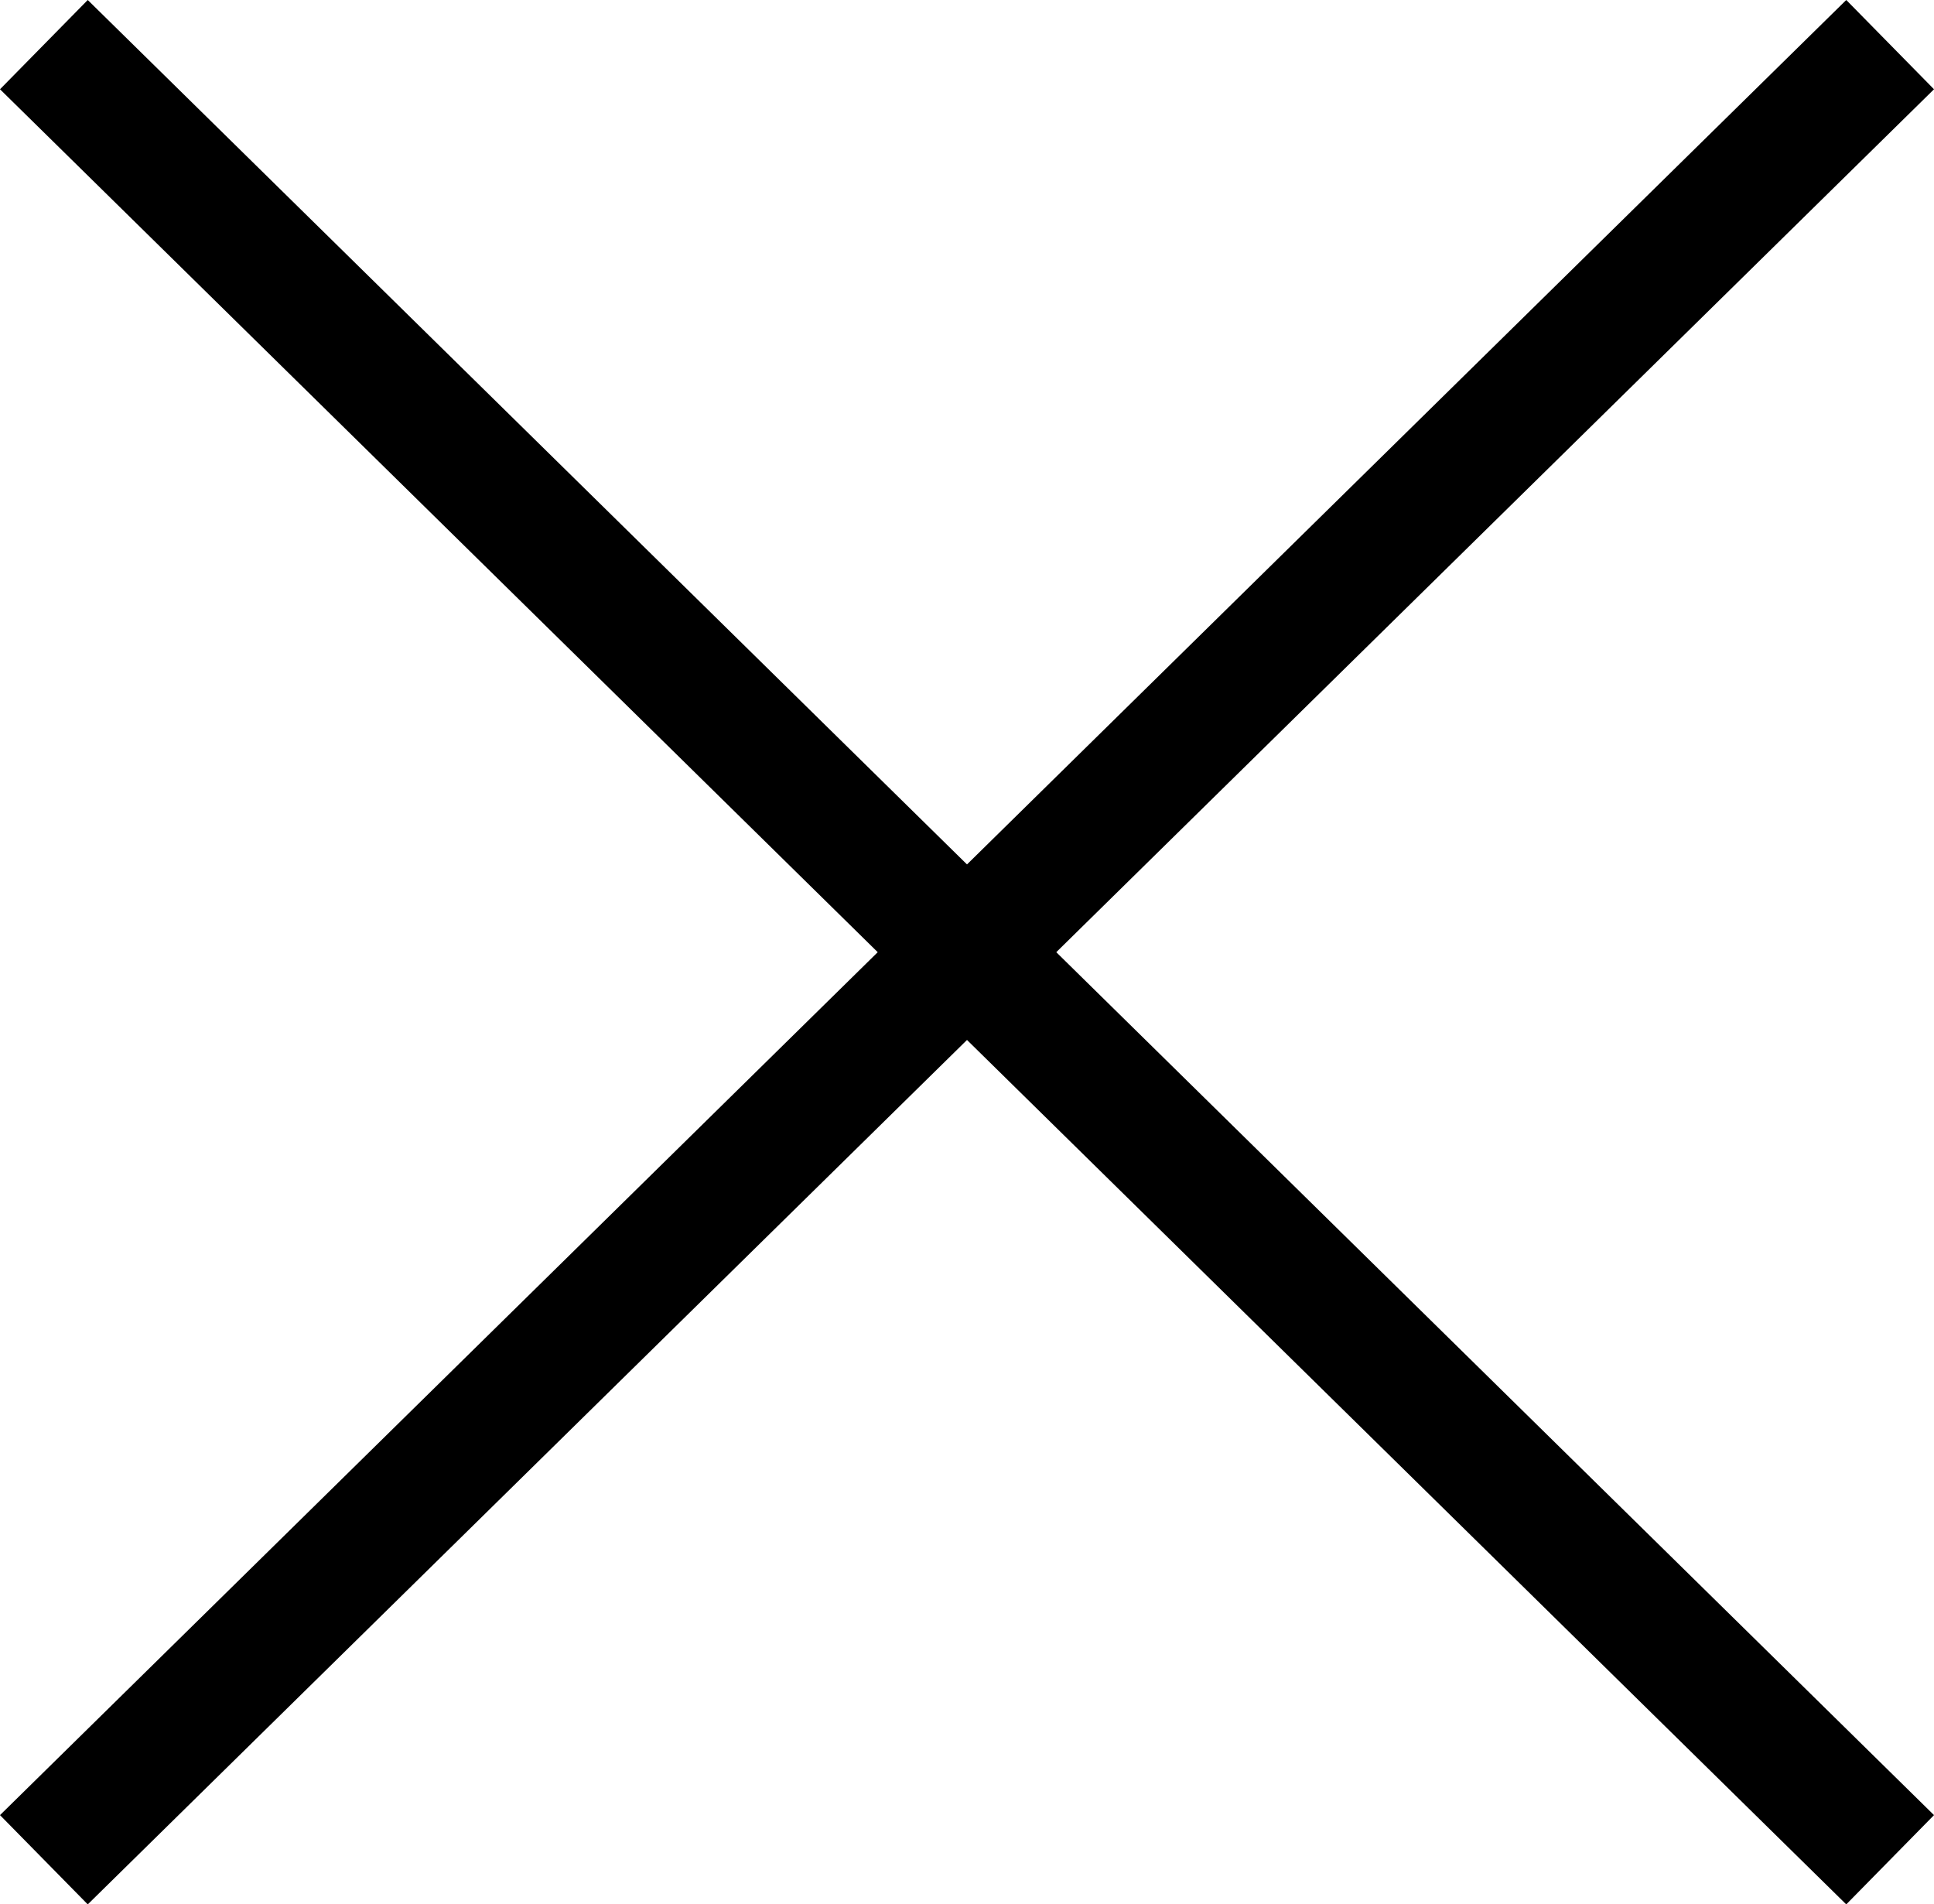
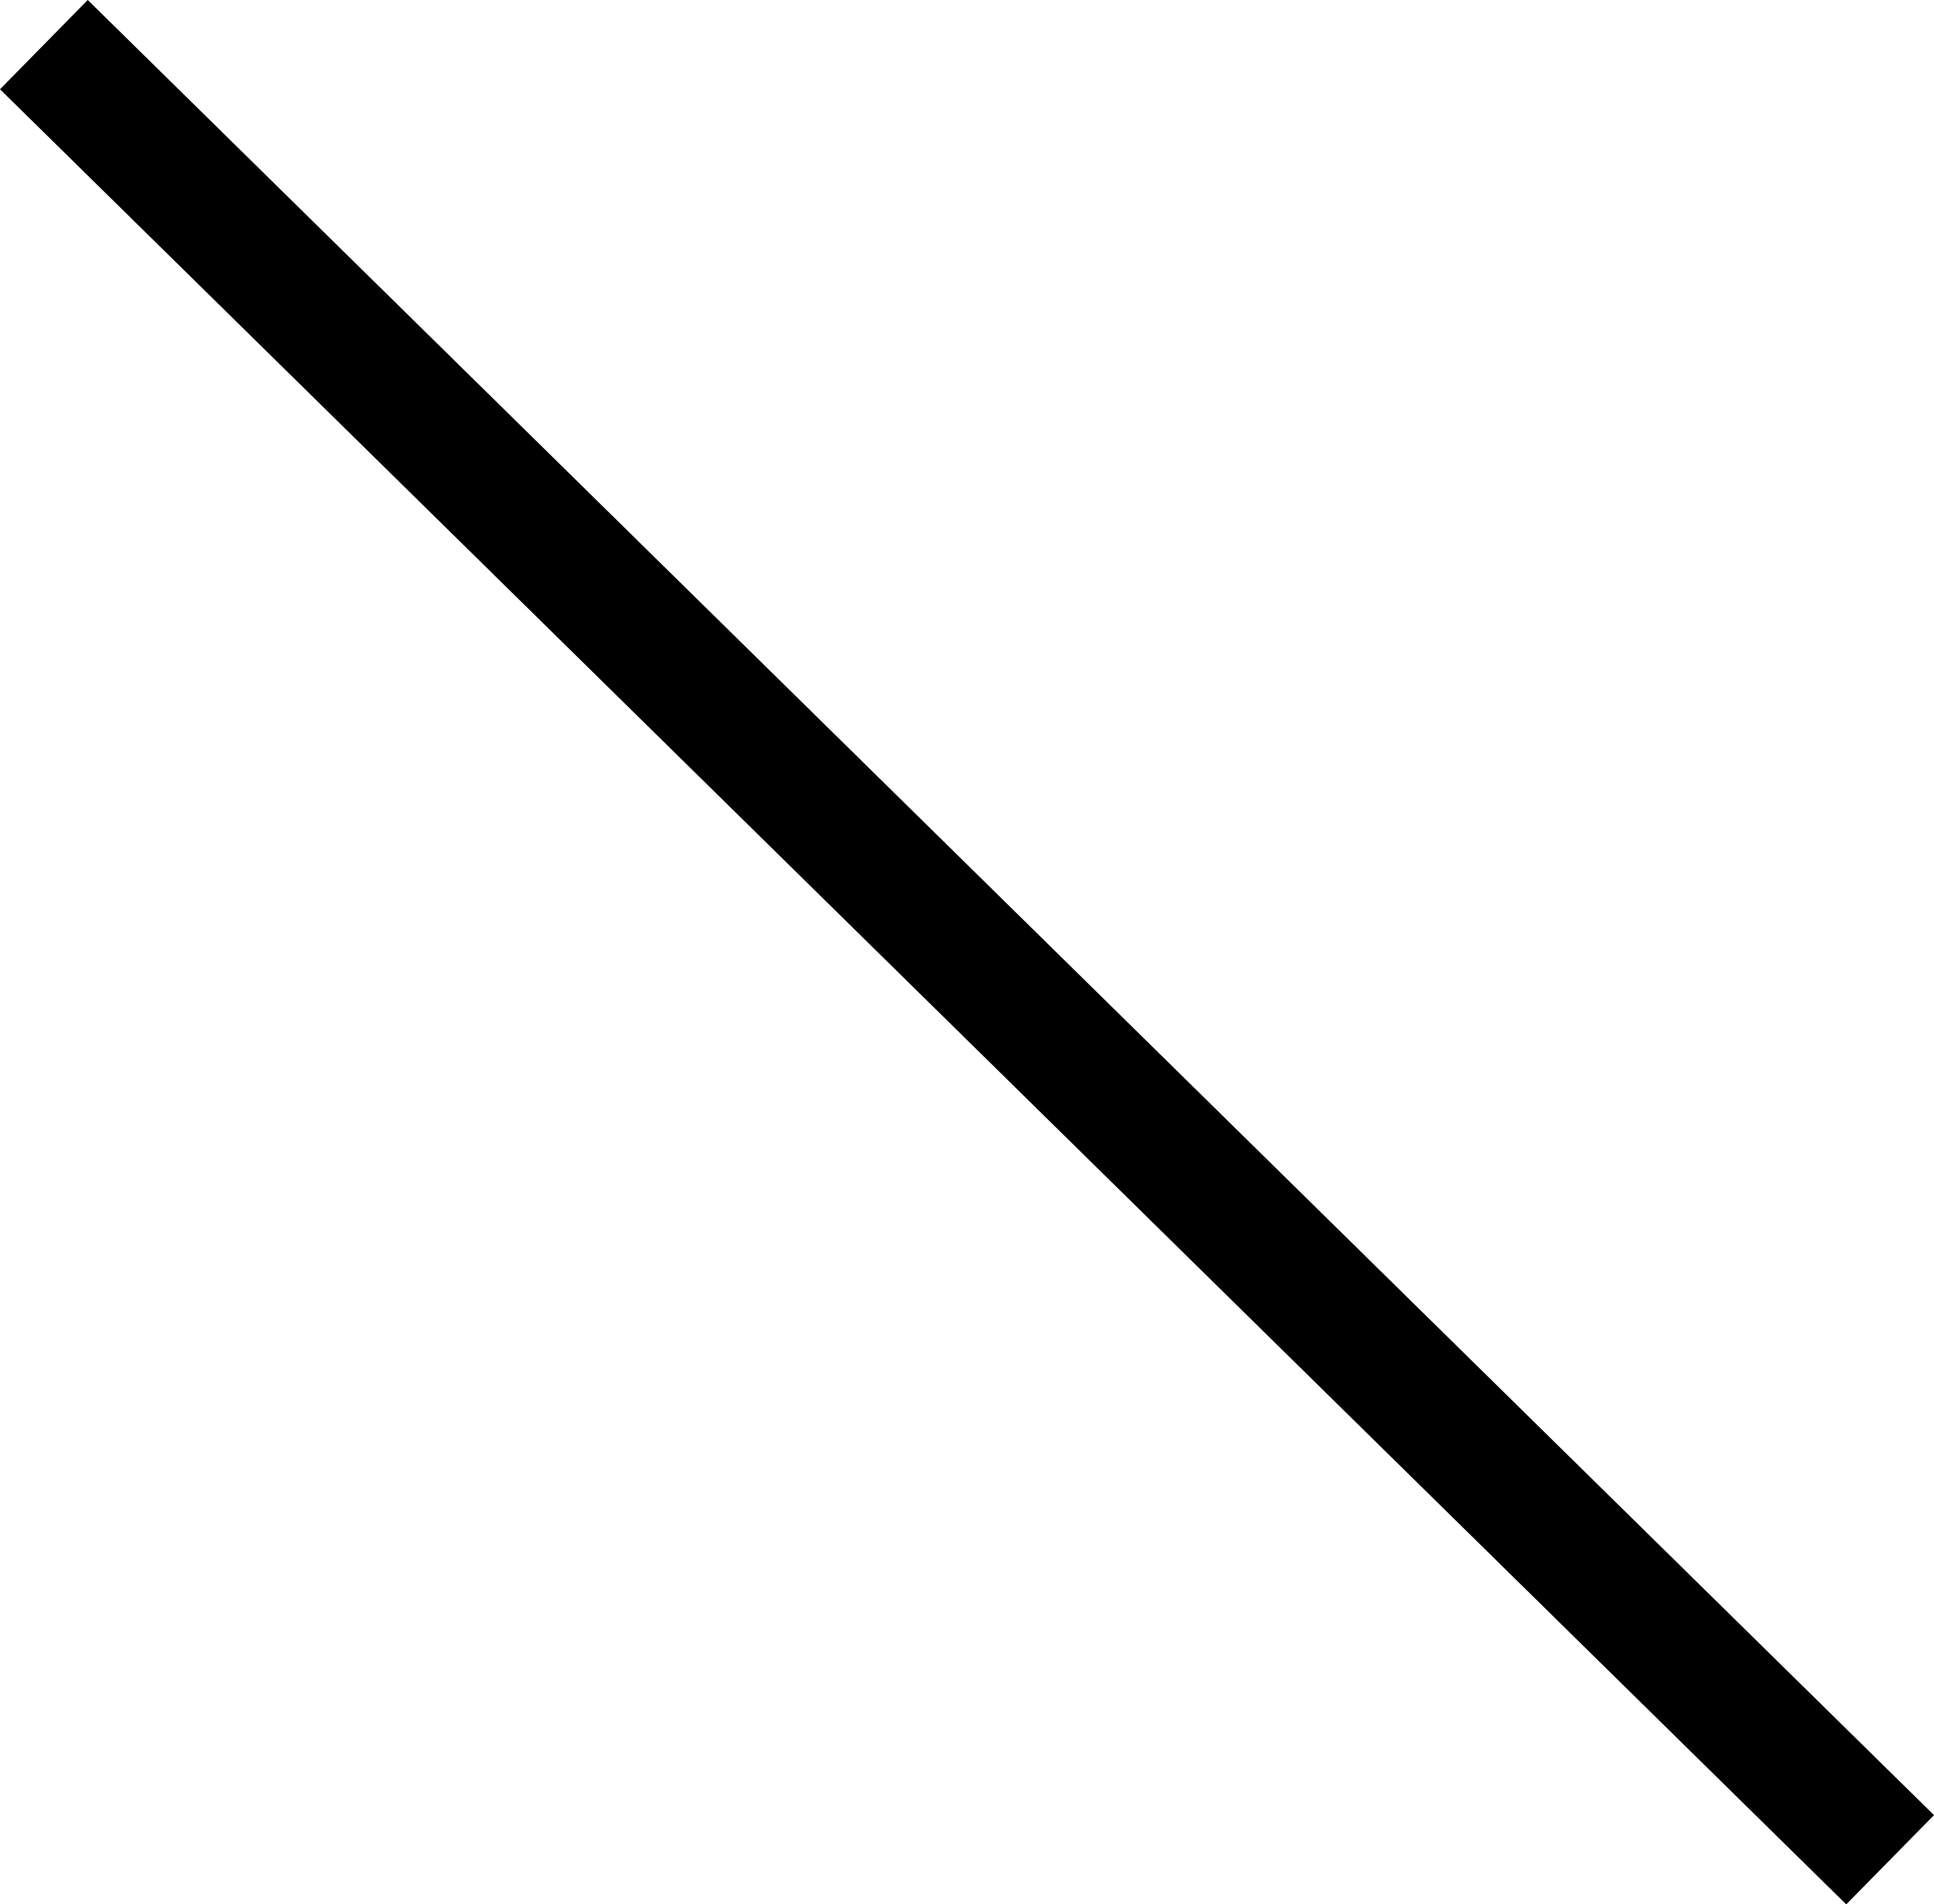
<svg xmlns="http://www.w3.org/2000/svg" width="30.902" height="30.426">
  <g fill="none" stroke="#000" stroke-width="2">
    <path d="M.701.713l29.5 29" />
-     <path d="M30.201.713l-29.5 29" />
  </g>
</svg>